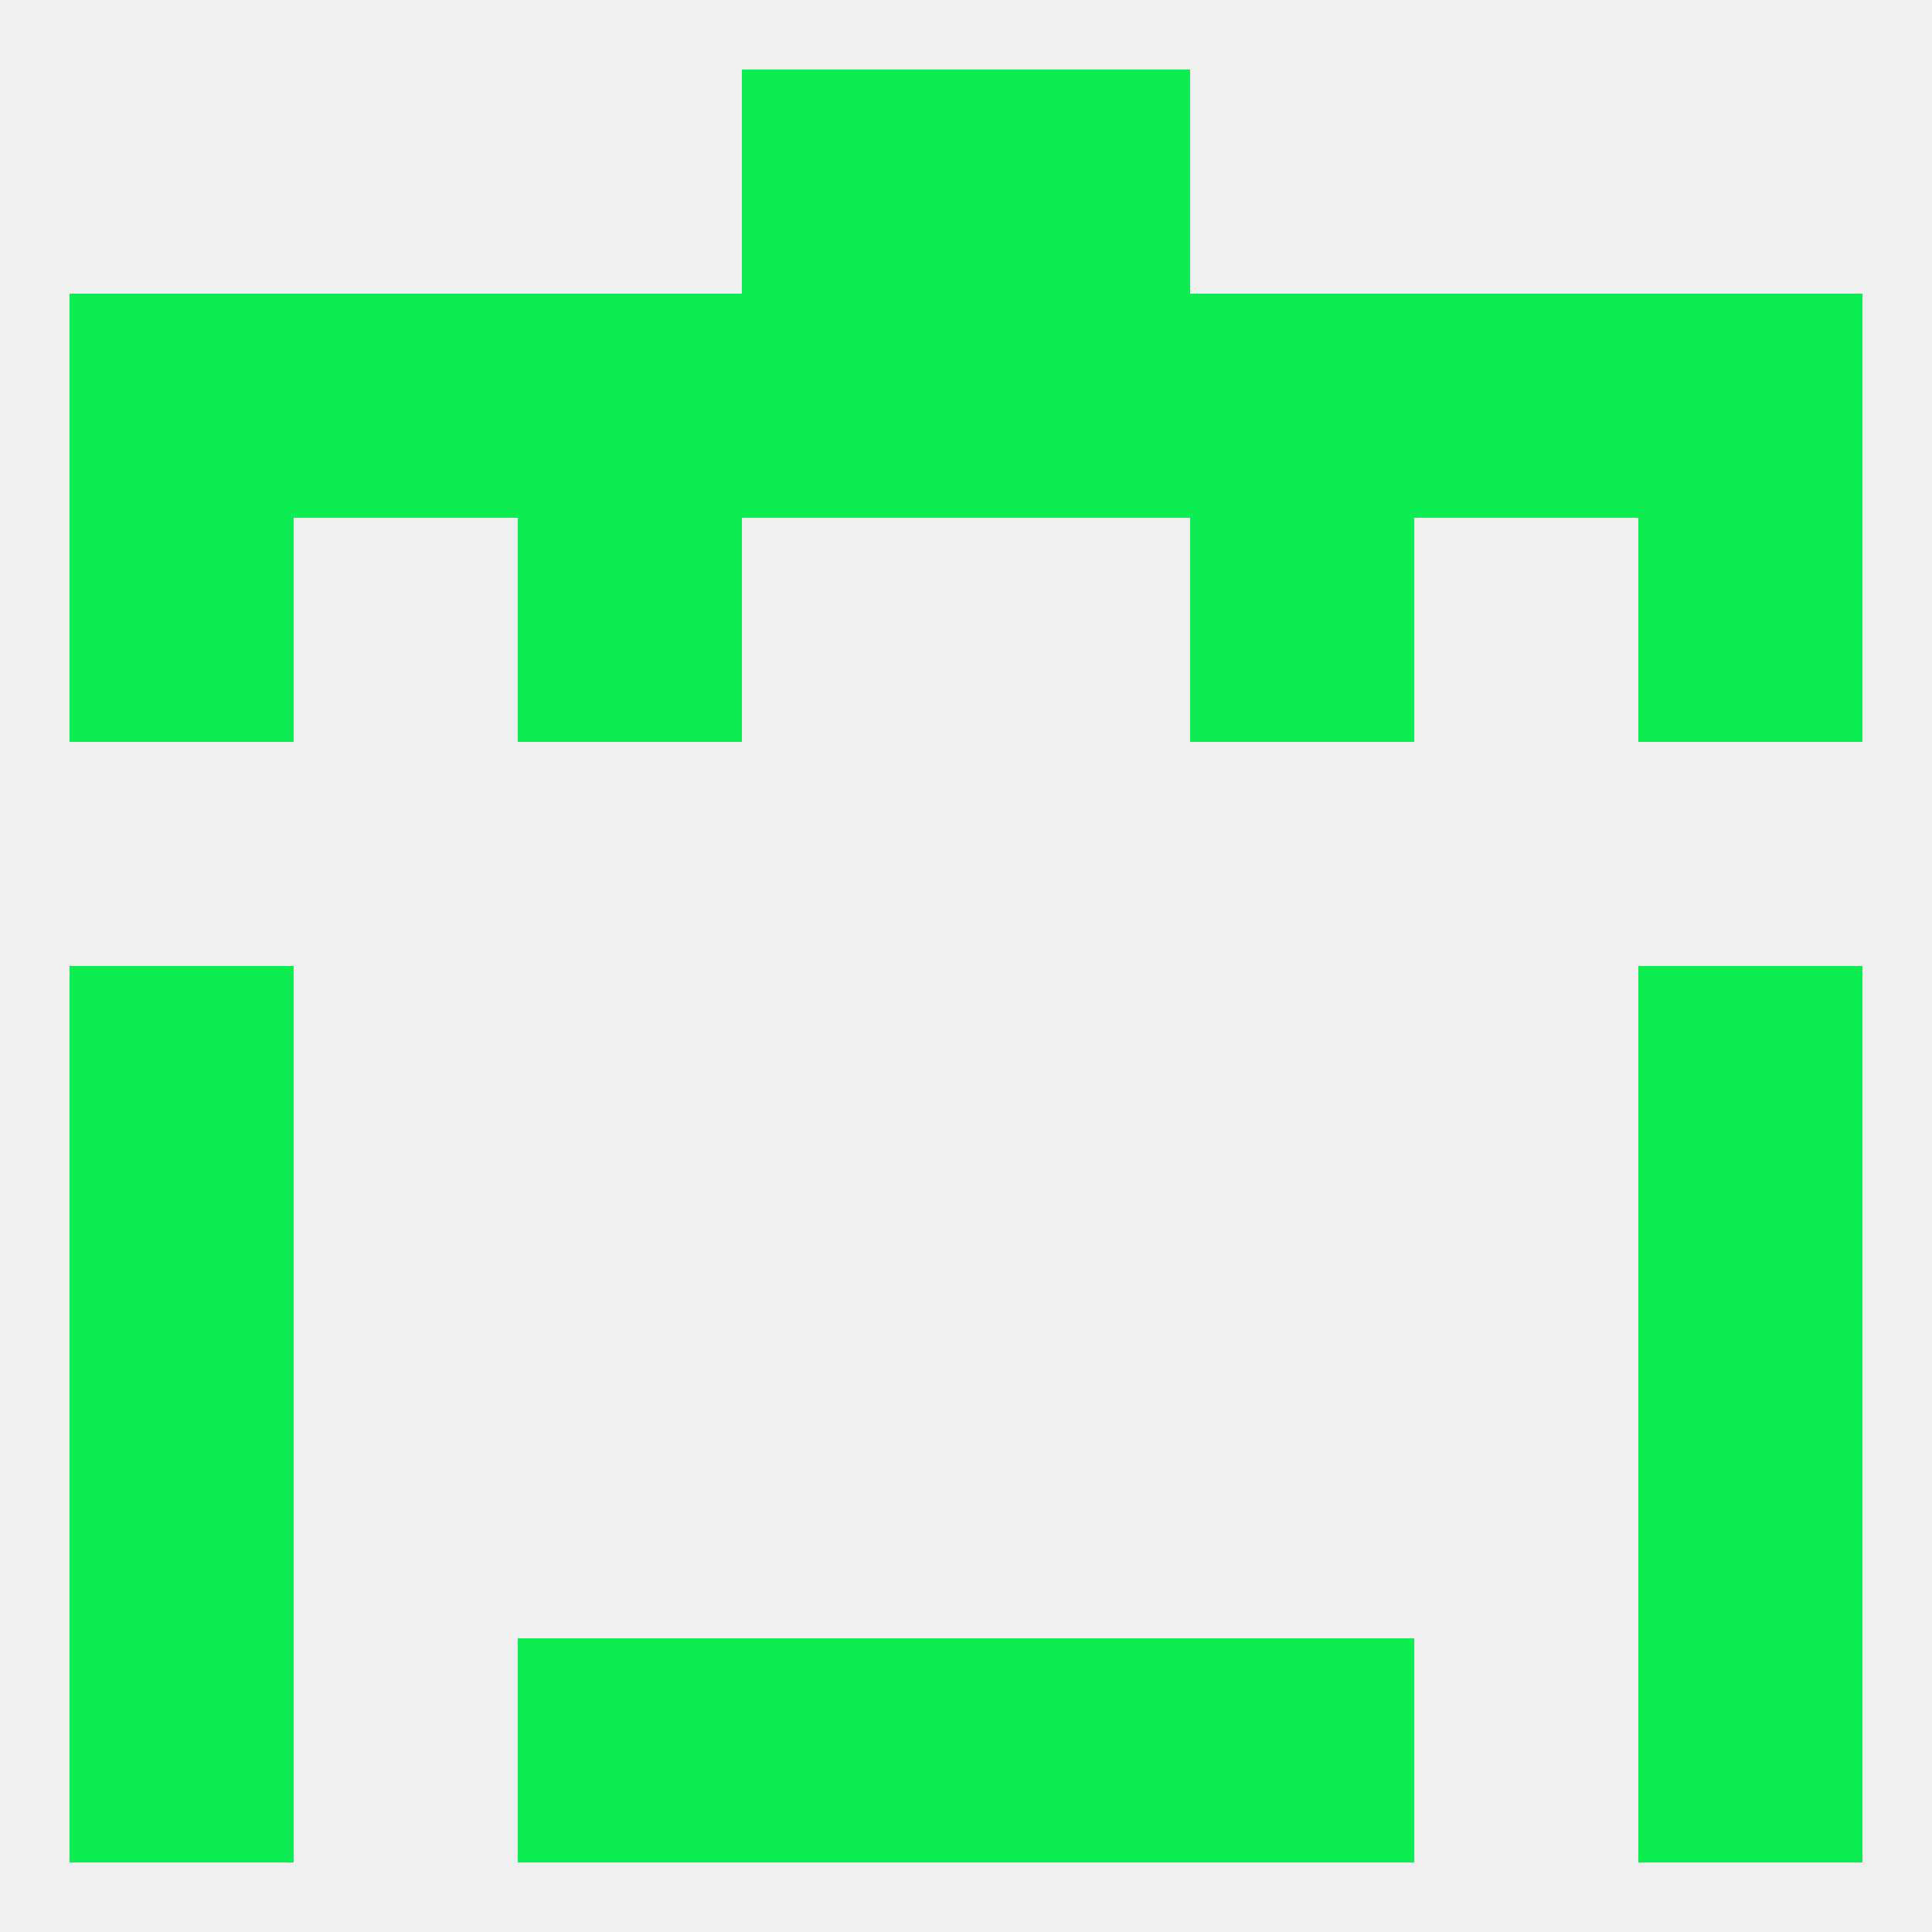
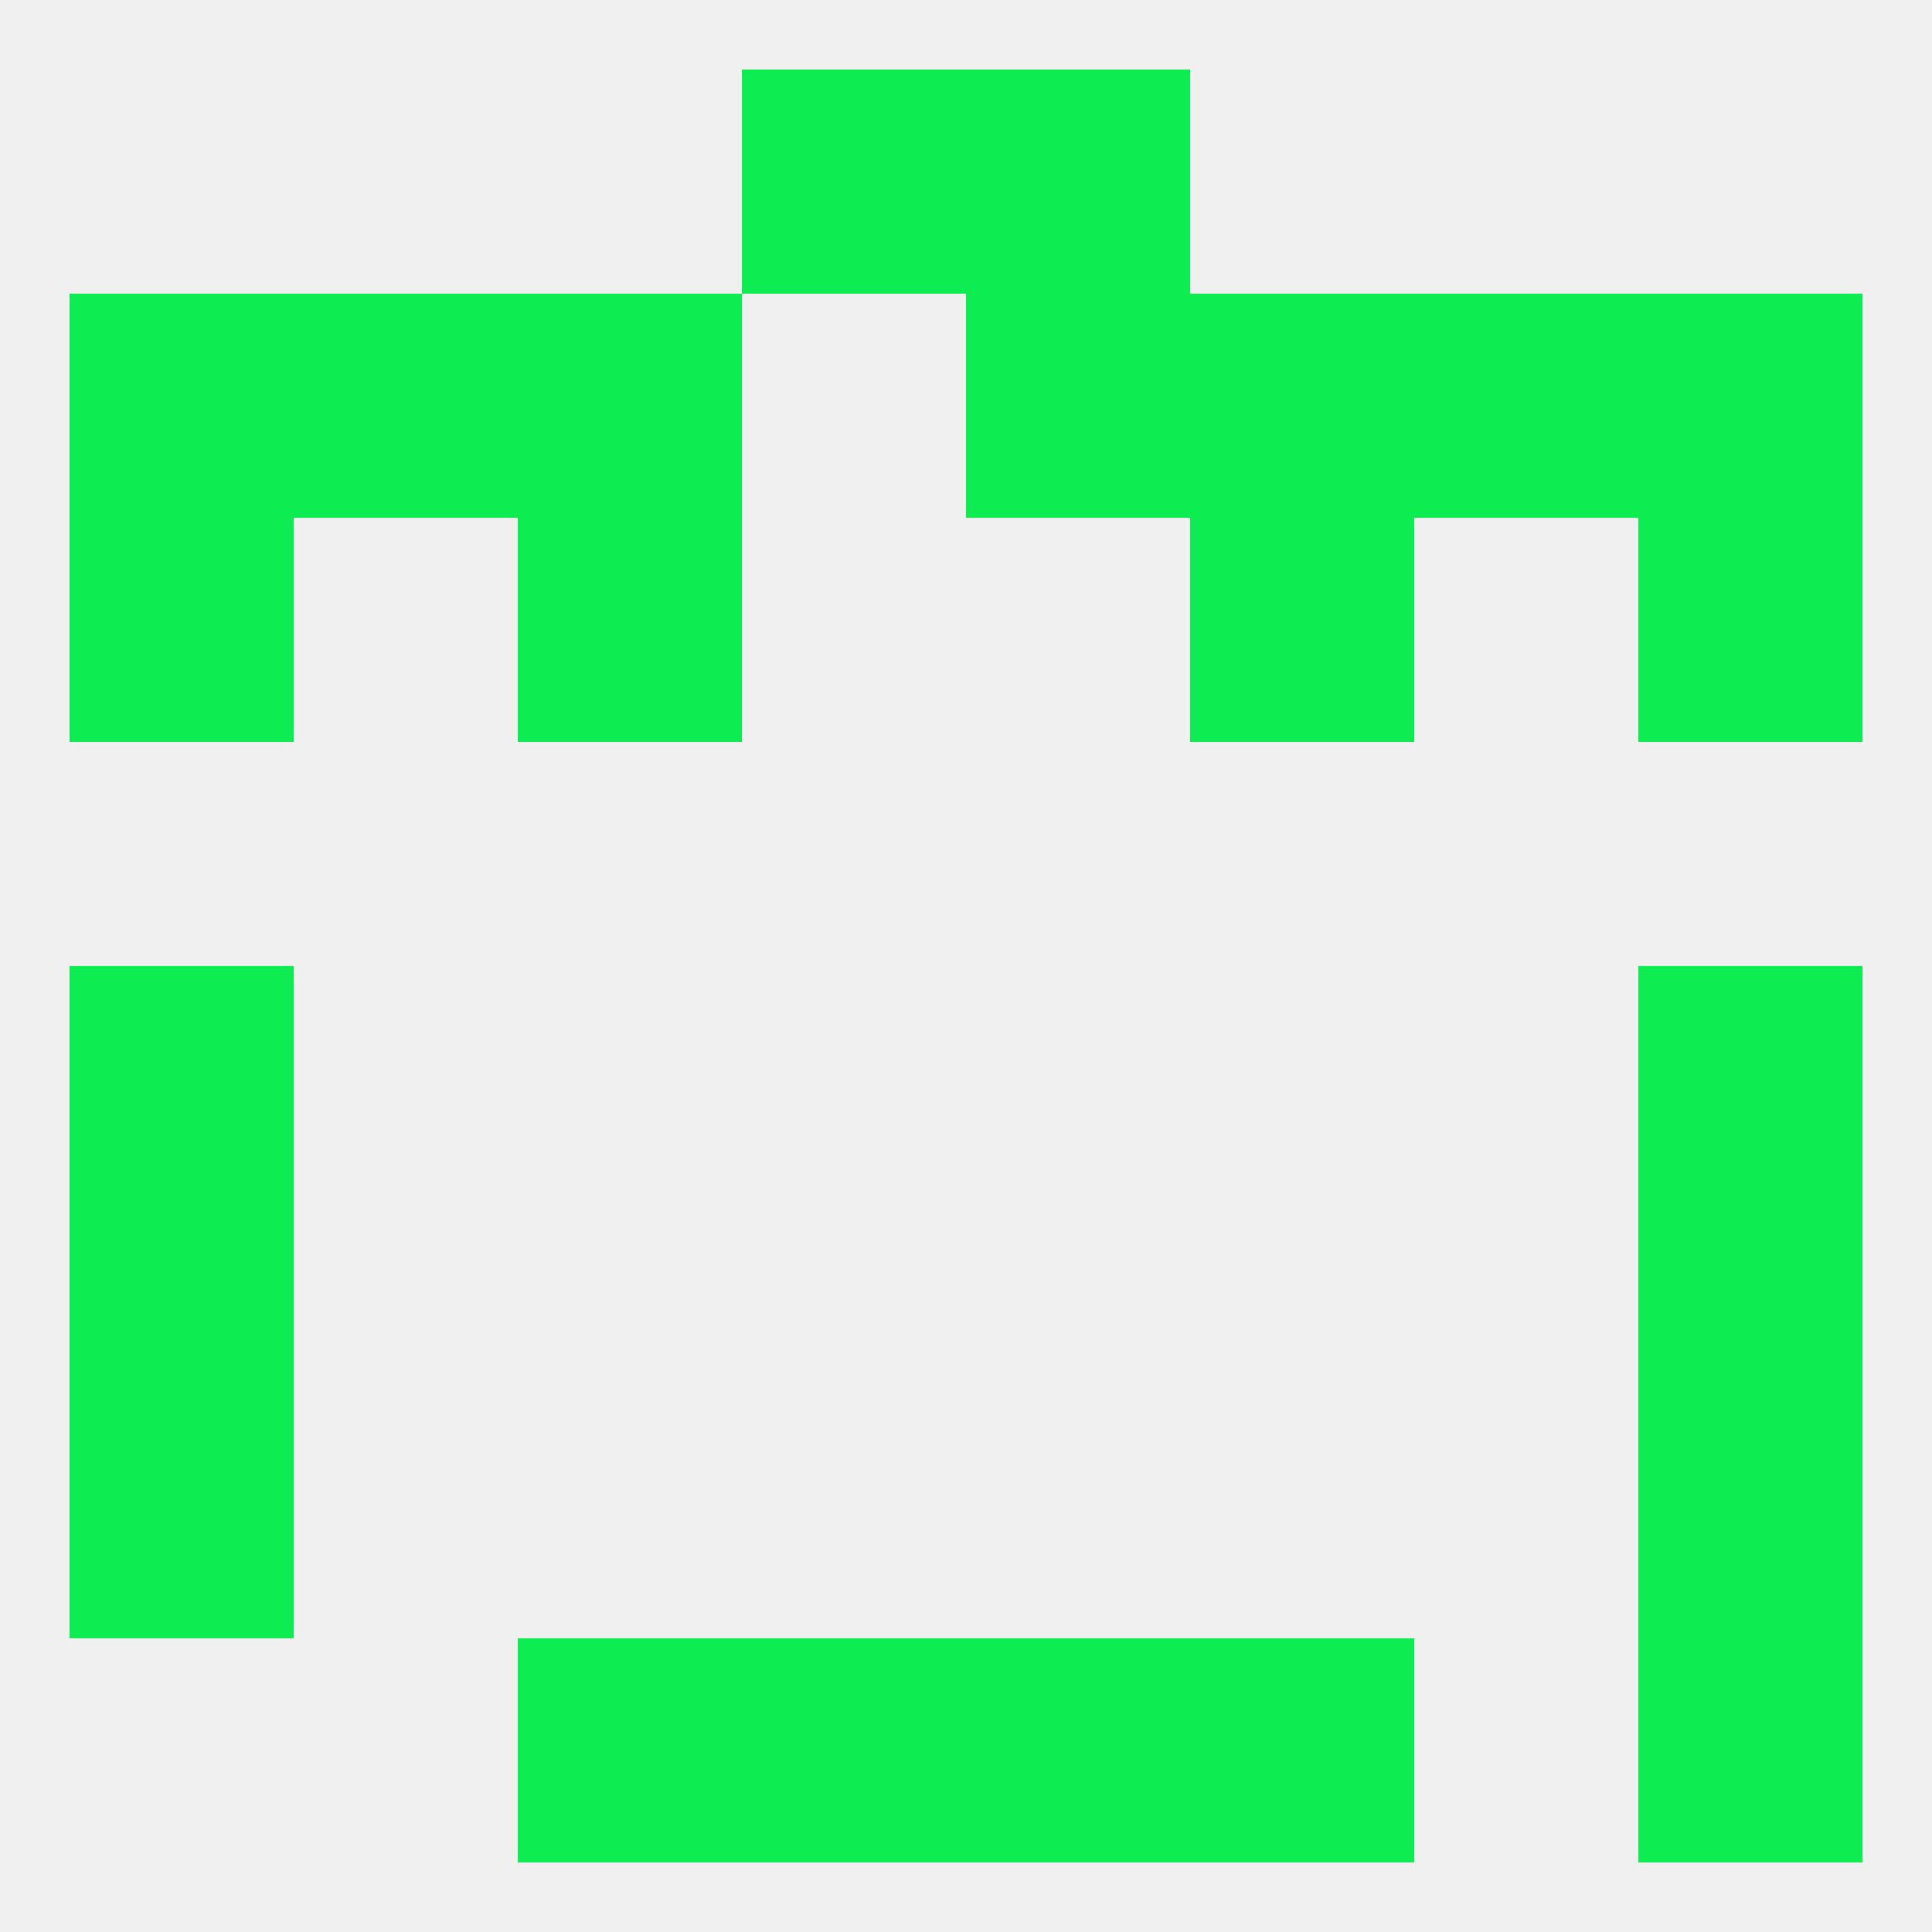
<svg xmlns="http://www.w3.org/2000/svg" version="1.1" baseprofile="full" width="250" height="250" viewBox="0 0 250 250">
  <rect width="100%" height="100%" fill="rgba(240,240,240,255)" />
  <rect x="67" y="67" width="29" height="29" fill="rgba(13,236,80,255)" />
  <rect x="154" y="67" width="29" height="29" fill="rgba(13,236,80,255)" />
  <rect x="9" y="67" width="29" height="29" fill="rgba(13,236,80,255)" />
  <rect x="212" y="67" width="29" height="29" fill="rgba(13,236,80,255)" />
-   <rect x="96" y="38" width="29" height="29" fill="rgba(13,236,80,255)" />
  <rect x="125" y="38" width="29" height="29" fill="rgba(13,236,80,255)" />
  <rect x="9" y="38" width="29" height="29" fill="rgba(13,236,80,255)" />
  <rect x="212" y="38" width="29" height="29" fill="rgba(13,236,80,255)" />
  <rect x="38" y="38" width="29" height="29" fill="rgba(13,236,80,255)" />
  <rect x="183" y="38" width="29" height="29" fill="rgba(13,236,80,255)" />
  <rect x="67" y="38" width="29" height="29" fill="rgba(13,236,80,255)" />
  <rect x="154" y="38" width="29" height="29" fill="rgba(13,236,80,255)" />
  <rect x="212" y="125" width="29" height="29" fill="rgba(13,236,80,255)" />
  <rect x="9" y="125" width="29" height="29" fill="rgba(13,236,80,255)" />
  <rect x="9" y="154" width="29" height="29" fill="rgba(13,236,80,255)" />
  <rect x="212" y="154" width="29" height="29" fill="rgba(13,236,80,255)" />
  <rect x="9" y="183" width="29" height="29" fill="rgba(13,236,80,255)" />
  <rect x="212" y="183" width="29" height="29" fill="rgba(13,236,80,255)" />
  <rect x="96" y="212" width="29" height="29" fill="rgba(13,236,80,255)" />
  <rect x="125" y="212" width="29" height="29" fill="rgba(13,236,80,255)" />
  <rect x="67" y="212" width="29" height="29" fill="rgba(13,236,80,255)" />
  <rect x="154" y="212" width="29" height="29" fill="rgba(13,236,80,255)" />
-   <rect x="9" y="212" width="29" height="29" fill="rgba(13,236,80,255)" />
  <rect x="212" y="212" width="29" height="29" fill="rgba(13,236,80,255)" />
  <rect x="96" y="9" width="29" height="29" fill="rgba(13,236,80,255)" />
  <rect x="125" y="9" width="29" height="29" fill="rgba(13,236,80,255)" />
</svg>